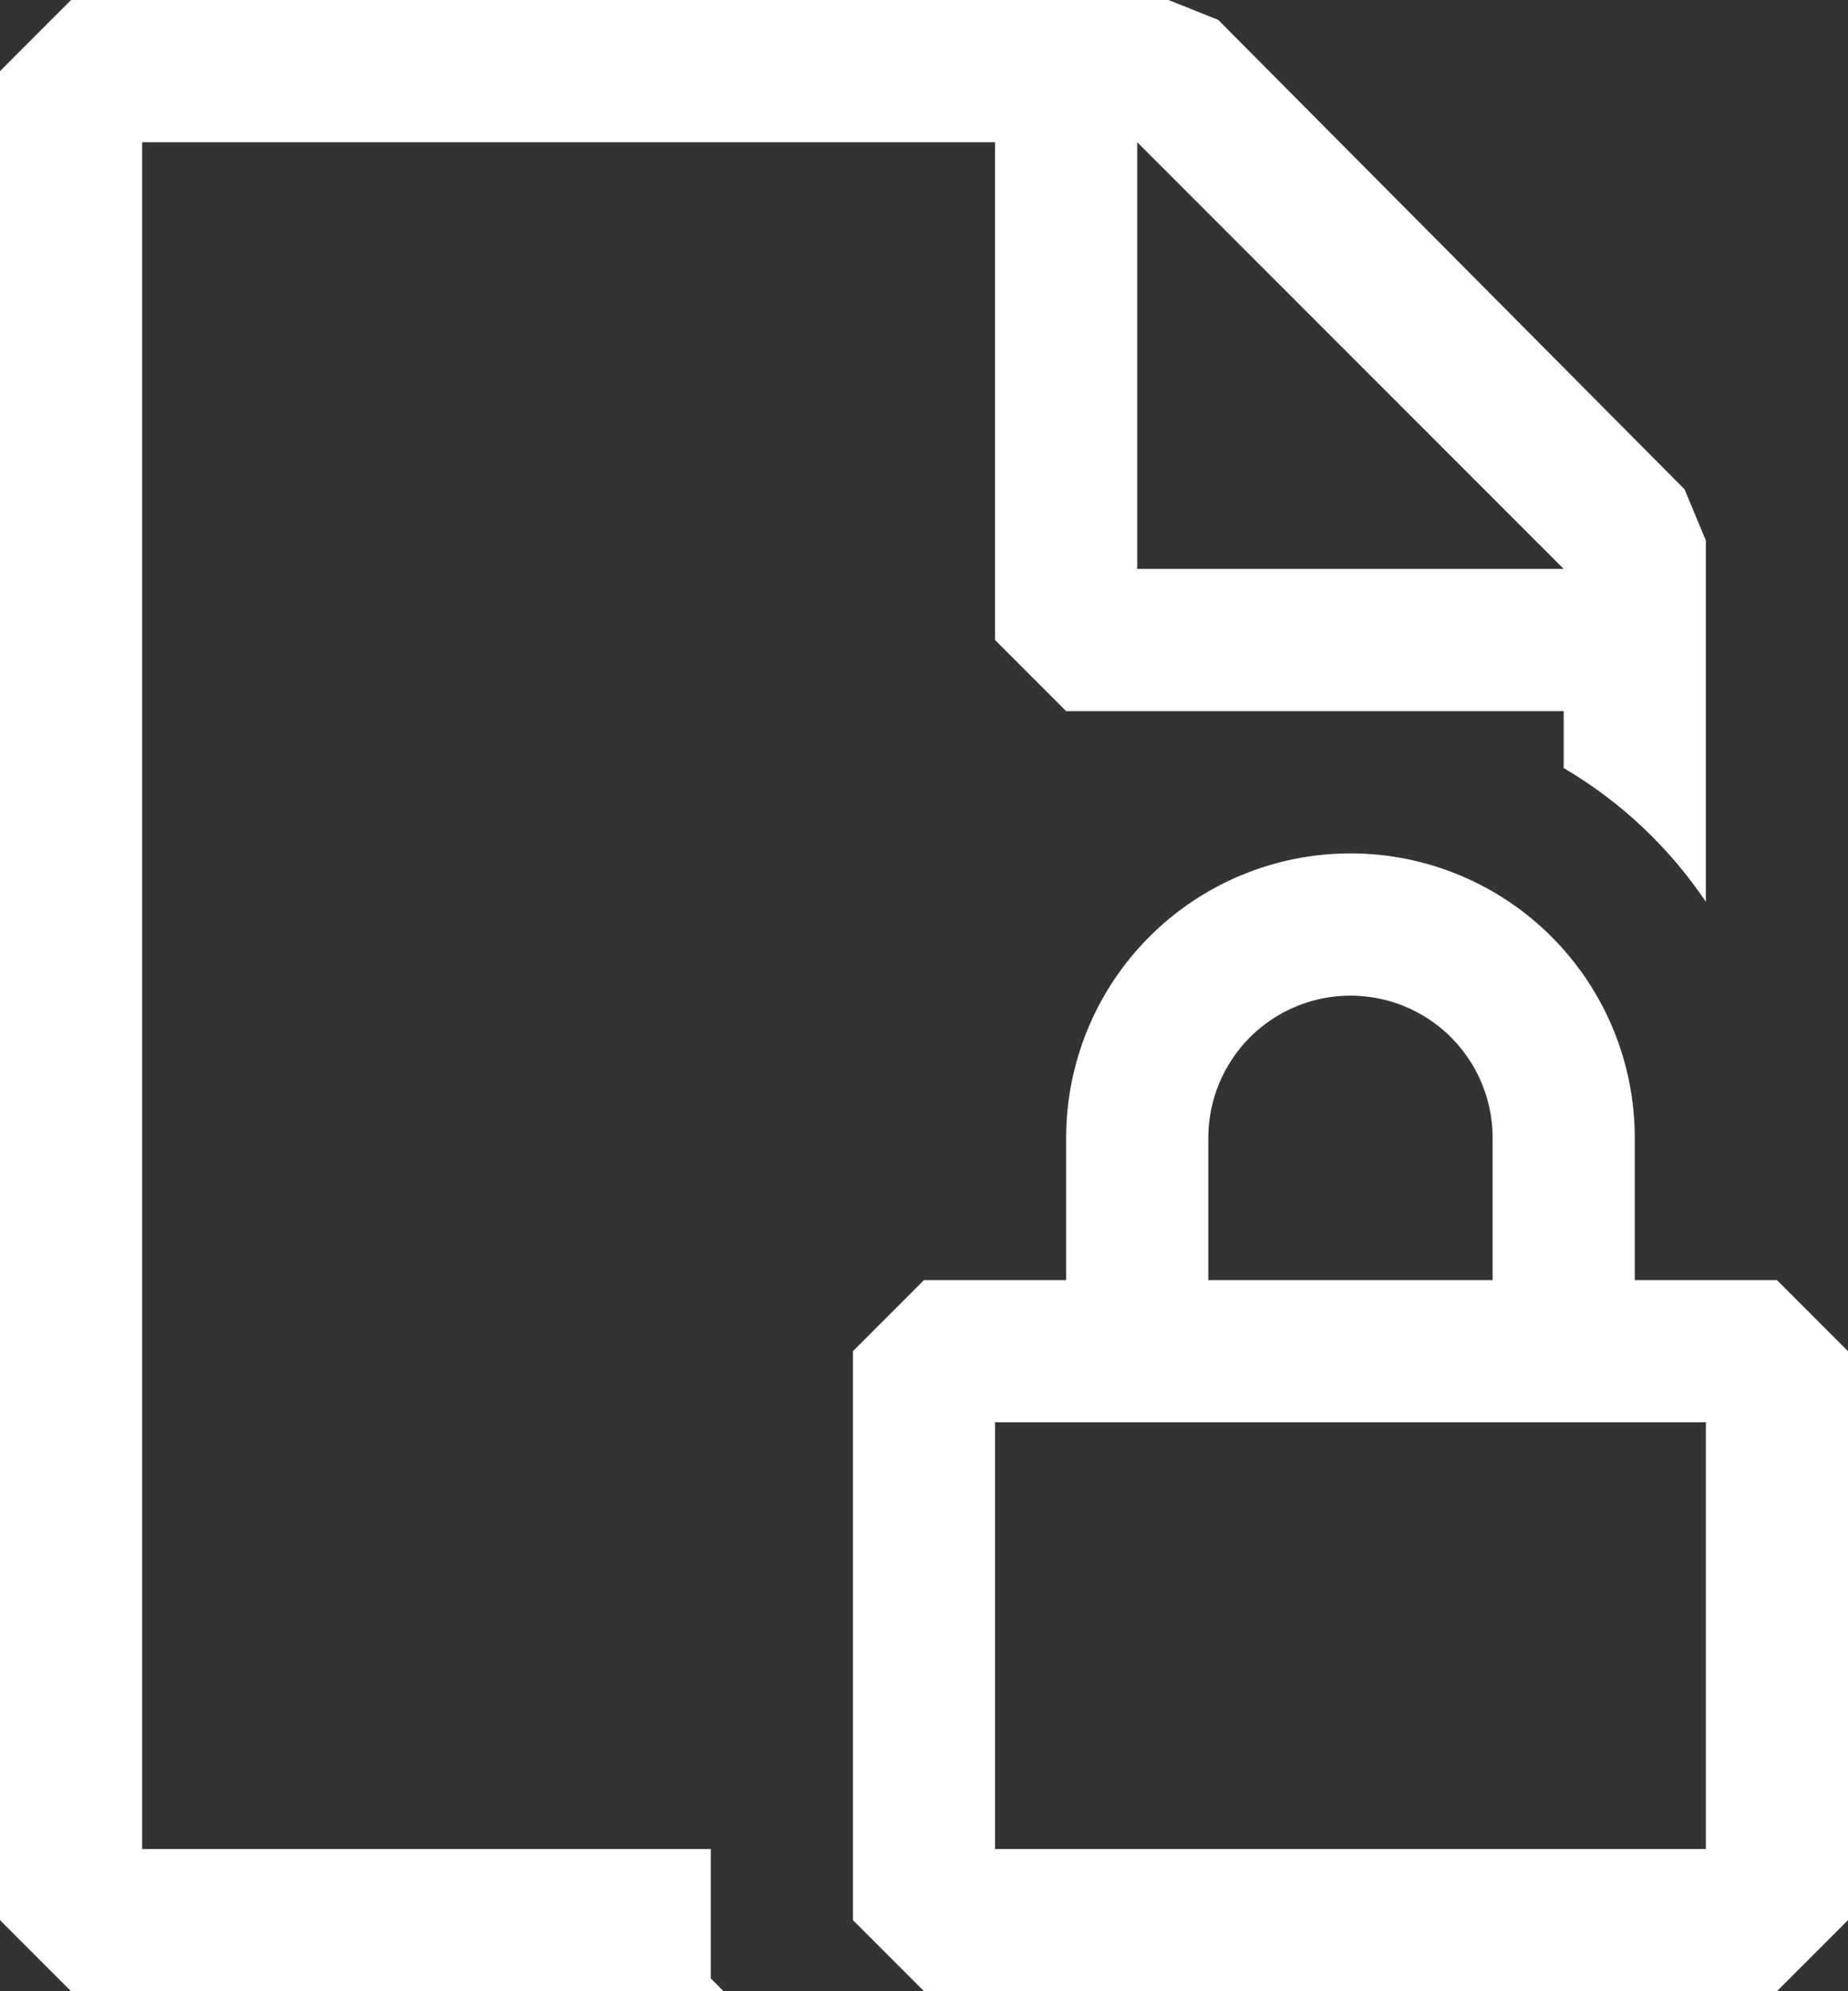
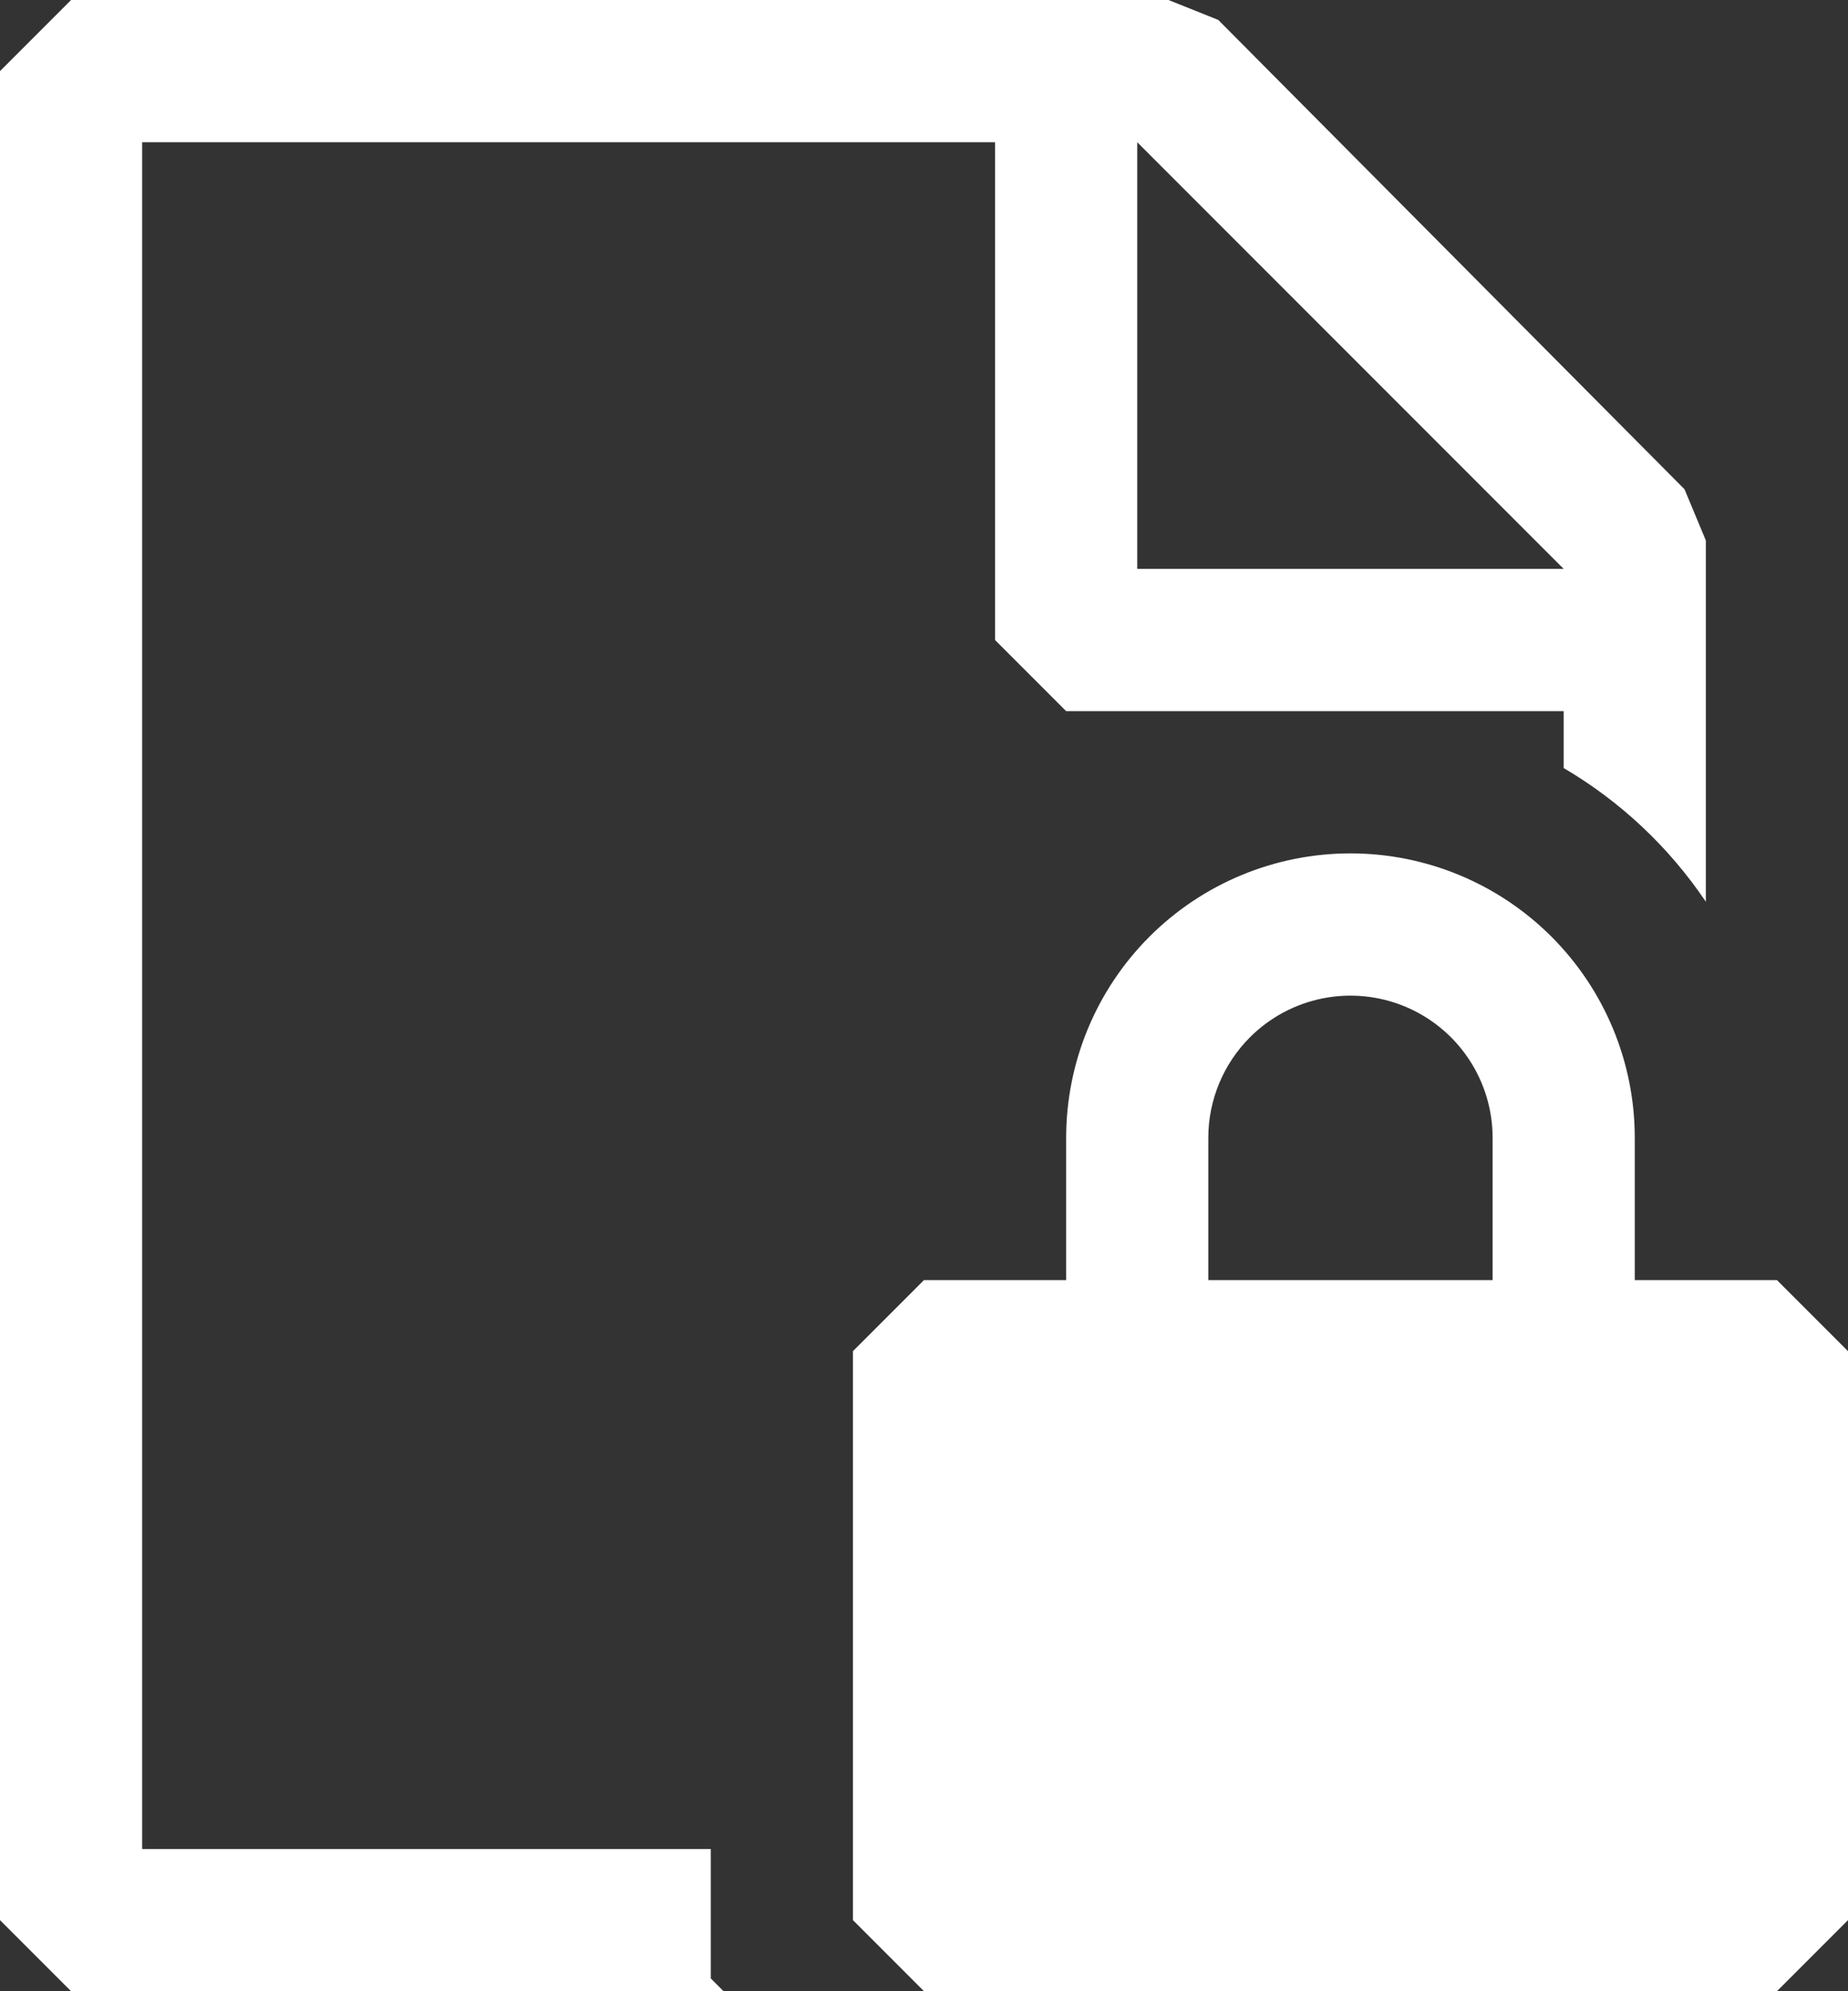
<svg xmlns="http://www.w3.org/2000/svg" width="416" height="448" viewBox="0 0 416 448" fill="none">
  <rect x="0" y="0" width="416" height="448" fill="#333333" stroke="none" />
-   <path fill-rule="evenodd" clip-rule="evenodd" d="M32 416H160V445.12L162.88 448H16L0 432V16L16 0H263.04L274.24 4.48L379.2 110.08L384 121.6V202.88C375.715 190.588 364.78 180.31 352 172.8V160H240L224 144V32H32V416ZM352 128L256 32V128H352ZM368 256V288H400L416 304V432L400 448H208L192 432V304L208 288H240V256C240 239.026 246.743 222.747 258.745 210.745C270.748 198.743 287.026 192 304 192C320.974 192 337.252 198.743 349.255 210.745C361.257 222.747 368 239.026 368 256ZM281.376 233.376C275.374 239.376 272.002 247.514 272 256V288H336V256C335.999 249.672 334.121 243.486 330.605 238.225C327.089 232.964 322.091 228.864 316.245 226.442C310.399 224.021 303.965 223.387 297.759 224.621C291.553 225.855 285.851 228.902 281.376 233.376ZM224 320V416H384V320H224Z" fill="white" />
+   <path fill-rule="evenodd" clip-rule="evenodd" d="M32 416H160V445.12L162.88 448H16L0 432V16L16 0H263.04L274.24 4.48L379.2 110.08L384 121.6V202.88C375.715 190.588 364.78 180.31 352 172.8V160H240L224 144V32H32V416ZM352 128L256 32V128H352ZM368 256V288H400L416 304V432L400 448H208L192 432V304L208 288H240V256C240 239.026 246.743 222.747 258.745 210.745C270.748 198.743 287.026 192 304 192C320.974 192 337.252 198.743 349.255 210.745C361.257 222.747 368 239.026 368 256ZM281.376 233.376C275.374 239.376 272.002 247.514 272 256V288H336V256C335.999 249.672 334.121 243.486 330.605 238.225C327.089 232.964 322.091 228.864 316.245 226.442C310.399 224.021 303.965 223.387 297.759 224.621C291.553 225.855 285.851 228.902 281.376 233.376ZM224 320H384V320H224Z" fill="white" />
</svg>